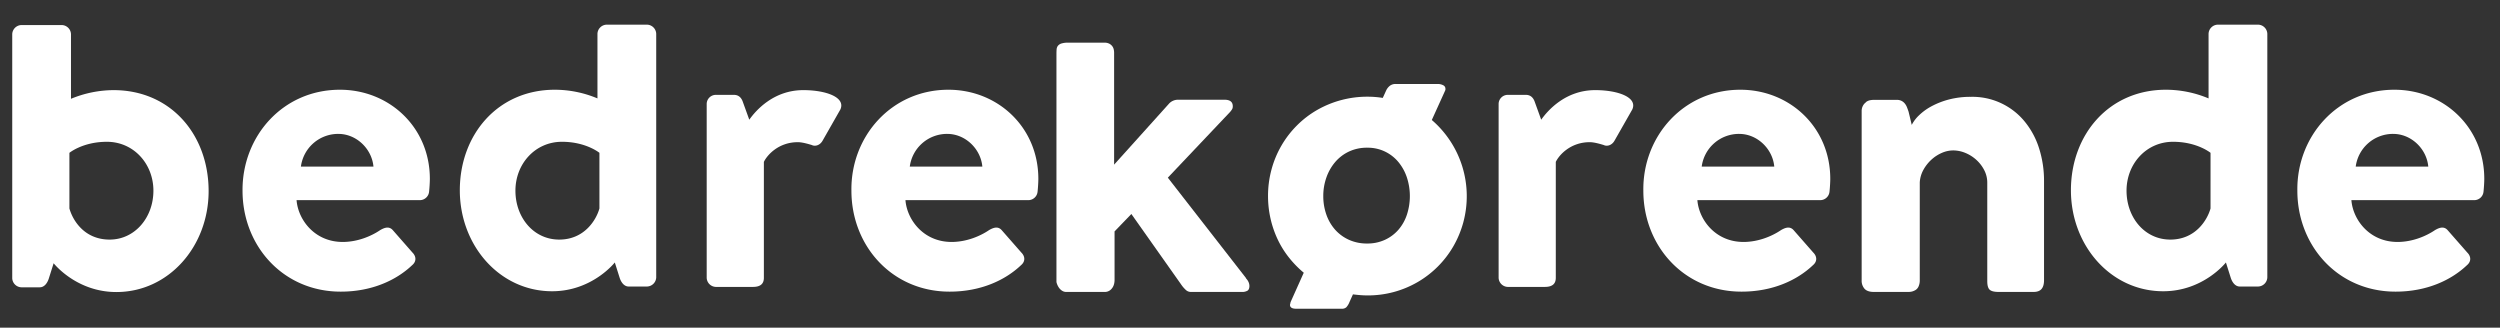
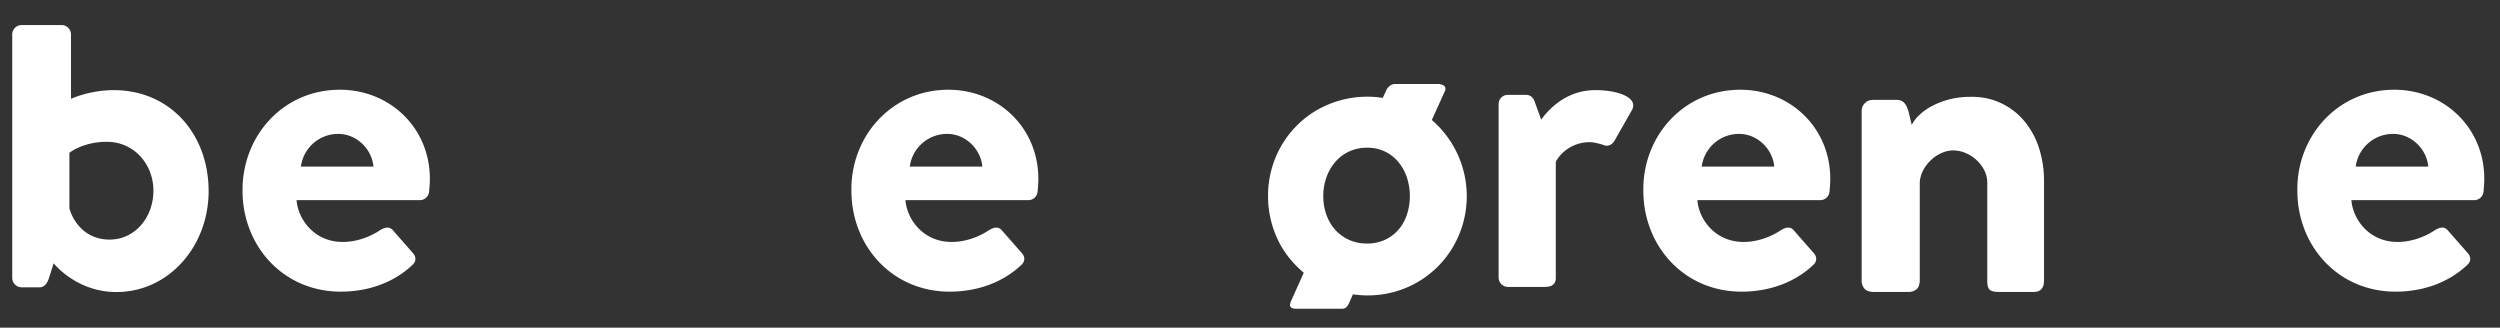
<svg xmlns="http://www.w3.org/2000/svg" width="2121" height="278" viewBox="0 0 2121 278">
  <rect x="0" y="0" width="2121" height="278" fill="#333333" stroke="none" />
  <defs>
    <clipPath id="clip-bedrekørende_header_logo">
      <rect width="2121" height="278" />
    </clipPath>
  </defs>
  <g id="bedrekørende_header_logo" data-name="bedrekørende header logo" clip-path="url(#clip-bedrekørende_header_logo)">
    <g id="Group_1" data-name="Group 1" transform="translate(-47.759 -59.591)">
      <path id="Path_1" data-name="Path 1" d="M104.138,417.486a8.016,8.016,0,0,1,7.695-7.695h34.461a8.017,8.017,0,0,1,7.695,7.695v54.869a95.123,95.123,0,0,1,36.134-7.36c48.513,0,80.631,37.806,80.631,85.65,0,46.84-33.792,85.65-78.29,85.65-34.126,0-53.2-24.423-53.2-24.423l-4.014,12.714c-1.339,4.349-4.015,7.695-7.7,7.695H111.833a8.017,8.017,0,0,1-7.695-7.695v-207.1ZM186.776,591.8c21.412,0,37.138-18.736,37.138-41.487s-16.729-41.487-39.48-41.487c-20.409,0-31.785,9.368-31.785,9.368v47.174C155.326,575.068,165.03,591.8,186.776,591.8Z" transform="translate(-46 -328.94)" fill="#fff" />
      <path id="Path_2" data-name="Path 2" d="M347.307,454.871c41.821,0,76.283,31.783,76.283,75.613,0,3.011-.335,8.03-.669,11.041a7.91,7.91,0,0,1-7.695,7.025H310.5c1.339,16.728,15.391,35.465,39.145,35.465,12.714,0,24.425-5.019,31.785-10.038,4.014-2.342,7.695-3.346,10.706,0l16.729,19.07c3.011,3.011,3.681,7.361-.335,10.707-13.383,12.713-34.126,22.416-60.557,22.416-48.848,0-83.308-38.811-83.308-85.651C264.334,494.351,298.795,454.871,347.307,454.871Zm28.439,65.241c-1.339-15.055-14.387-27.769-29.776-27.769a31.861,31.861,0,0,0-31.785,27.769Z" transform="translate(-11.141 -319.151)" fill="#fff" />
-       <path id="Path_3" data-name="Path 3" d="M496.758,464.72a93.608,93.608,0,0,1,36.134,7.36V417.211a8.017,8.017,0,0,1,7.695-7.695h34.461a8.017,8.017,0,0,1,7.695,7.695V623.976a8.018,8.018,0,0,1-7.695,7.695H559.322c-3.679,0-6.356-3.346-7.695-7.695l-4.014-12.714s-19.072,24.425-53.2,24.425c-44.5,0-78.29-38.811-78.29-85.651C416.127,502.861,448.245,464.72,496.758,464.72Zm3.679,127.136c21.413,0,31.45-16.729,34.127-26.43V518.251s-11.376-9.368-31.783-9.368c-22.751,0-39.48,18.736-39.48,41.487S478.691,591.856,500.438,591.856Z" transform="translate(21.749 -329)" fill="#fff" />
-       <path id="Path_4" data-name="Path 4" d="M1619.759,464.72a93.609,93.609,0,0,1,36.134,7.36V417.211a8.017,8.017,0,0,1,7.695-7.695h34.461a8.017,8.017,0,0,1,7.695,7.695V623.976a8.018,8.018,0,0,1-7.695,7.695h-15.725c-3.68,0-6.356-3.346-7.695-7.695l-4.014-12.714s-19.072,24.425-53.2,24.425c-44.5,0-78.29-38.811-78.29-85.651C1539.127,502.861,1571.245,464.72,1619.759,464.72Zm3.679,127.136c21.413,0,31.45-16.729,34.126-26.43V518.251s-11.375-9.368-31.783-9.368c-22.751,0-39.479,18.736-39.479,41.487S1601.691,591.856,1623.438,591.856Z" transform="translate(265.609 -329)" fill="#fff" />
-       <path id="Path_5" data-name="Path 5" d="M588.2,466.855a7.782,7.782,0,0,1,7.695-7.695h15.39c3.681,0,6.023,2.008,7.361,5.353l5.688,15.726c5.688-8.03,20.743-25.093,45.836-25.093,19.072,0,36.134,6.022,31.45,16.394l-15.056,26.43c-2.007,3.681-6.021,5.353-9.367,3.681-1.339-.335-7.361-2.342-11.71-2.342-16.394,0-26.1,11.041-28.773,16.729V614.4c0,5.688-3.679,7.695-9.367,7.695H595.9A8.017,8.017,0,0,1,588.2,614.4V466.855Z" transform="translate(59.115 -319.091)" fill="#fff" />
      <path id="Path_6" data-name="Path 6" d="M771.388,454.871c41.821,0,76.282,31.783,76.282,75.613,0,3.011-.335,8.03-.669,11.041a7.909,7.909,0,0,1-7.695,7.025H734.92c1.339,16.728,15.391,35.465,39.145,35.465,12.714,0,24.425-5.019,31.785-10.038,4.014-2.342,7.695-3.346,10.706,0l16.729,19.07c3.011,3.011,3.681,7.361-.335,10.707-13.383,12.713-34.127,22.416-60.557,22.416-48.848,0-83.308-38.811-83.308-85.651C688.415,494.351,723.211,454.871,771.388,454.871Zm28.773,65.241c-1.339-15.055-14.387-27.769-29.776-27.769A31.862,31.862,0,0,0,738.6,520.112Z" transform="translate(81.02 -319.151)" fill="#fff" />
      <path id="Path_7" data-name="Path 7" d="M1779.261,454.871c41.822,0,76.283,31.783,76.283,75.613,0,3.011-.335,8.03-.669,11.041a7.91,7.91,0,0,1-7.695,7.025H1742.793c1.339,16.728,15.391,35.465,39.145,35.465,12.713,0,24.423-5.019,31.785-10.038,4.014-2.342,7.695-3.346,10.706,0l16.729,19.07c3.011,3.011,3.681,7.361-.335,10.707-13.382,12.713-34.126,22.416-60.557,22.416-48.848,0-83.309-38.811-83.309-85.651C1696.288,494.351,1731.082,454.871,1779.261,454.871Zm28.773,65.241c-1.339-15.055-14.386-27.769-29.777-27.769a31.861,31.861,0,0,0-31.784,27.769Z" transform="translate(299.88 -319.151)" fill="#fff" />
      <path id="Path_8" data-name="Path 8" d="M1140.2,466.855a7.782,7.782,0,0,1,7.695-7.695h15.39c3.68,0,6.022,2.008,7.361,5.353l5.688,15.726c5.688-8.03,20.743-25.093,45.835-25.093,19.072,0,36.134,6.022,31.45,16.394l-15.056,26.43c-2.007,3.681-6.021,5.353-9.367,3.681-1.339-.335-7.361-2.342-11.71-2.342-16.394,0-26.1,11.041-28.774,16.729V614.4c0,5.688-3.679,7.695-9.367,7.695H1147.9a8.017,8.017,0,0,1-7.695-7.695V466.855Z" transform="translate(178.982 -319.091)" fill="#fff" />
      <path id="Path_9" data-name="Path 9" d="M1323.388,454.871c41.821,0,76.283,31.783,76.283,75.613,0,3.011-.335,8.03-.669,11.041a7.91,7.91,0,0,1-7.695,7.025H1286.92c1.339,16.728,15.391,35.465,39.145,35.465,12.714,0,24.425-5.019,31.785-10.038,4.014-2.342,7.695-3.346,10.706,0l16.729,19.07c3.011,3.011,3.681,7.361-.335,10.707-13.382,12.713-34.126,22.416-60.557,22.416-48.848,0-83.308-38.811-83.308-85.651C1240.415,494.351,1275.211,454.871,1323.388,454.871Zm28.773,65.241c-1.339-15.055-14.387-27.769-29.776-27.769a31.862,31.862,0,0,0-31.785,27.769Z" transform="translate(200.887 -319.151)" fill="#fff" />
-       <path id="Path_10" data-name="Path 10" d="M832,431.82q0-2.182.128-3.98a5.678,5.678,0,0,1,1.092-3.082,6.133,6.133,0,0,1,3.017-1.99,18.551,18.551,0,0,1,5.779-.706H872.7a8.744,8.744,0,0,1,4.045.834,7.465,7.465,0,0,1,2.568,2.119,7.074,7.074,0,0,1,1.284,2.76,13.114,13.114,0,0,1,.321,2.76v95.023L927.146,474.2a10.345,10.345,0,0,1,7.961-3.724h39.422q7.06,0,7.062,5.521a5.173,5.173,0,0,1-.449,2.313,15.128,15.128,0,0,1-1.861,2.567L926.5,536.6l66.387,85.264h-.257a10.5,10.5,0,0,1,2.375,3.4,8.454,8.454,0,0,1,.708,3.145q0,2.956-1.608,4.045a8.612,8.612,0,0,1-4.814,1.092h-43.4a6.176,6.176,0,0,1-4.108-1.67,27.147,27.147,0,0,1-4.238-5.007L895.557,567.42,881.3,582.187v41.477a15.156,15.156,0,0,1-.32,2.7,10.042,10.042,0,0,1-1.285,3.274,8.956,8.956,0,0,1-2.631,2.761,7.513,7.513,0,0,1-4.366,1.156H840.47a6.553,6.553,0,0,1-3.981-1.221,9.975,9.975,0,0,1-2.633-2.761,13.683,13.683,0,0,1-1.412-2.888,8.687,8.687,0,0,1-.449-1.605Z" transform="translate(112.055 -326.276)" fill="#fff" />
      <path id="Path_11" data-name="Path 11" d="M1009.788,610.99A87.492,87.492,0,0,1,997.2,598.084a79.063,79.063,0,0,1-9.567-15.409,85.137,85.137,0,0,1-6.035-17.591,86.185,86.185,0,0,1-2.12-19.2,84.909,84.909,0,0,1,3.019-22.729,83.262,83.262,0,0,1,21.573-37.174,81.273,81.273,0,0,1,17.015-13.033,85.655,85.655,0,0,1,42.888-11.3q3.337,0,6.485.257t6.357.77l2.824-6.164a10.949,10.949,0,0,1,3.019-3.981,7.828,7.828,0,0,1,5.2-1.669h35.57a9.811,9.811,0,0,1,4.558,1.027,3.21,3.21,0,0,1,1.991,2.953,3.039,3.039,0,0,1-.257,1.67l-11.3,24.911a85.269,85.269,0,0,1,26.645,87.126,85.594,85.594,0,0,1-8.474,20.224,83.272,83.272,0,0,1-30.113,30.112,83.879,83.879,0,0,1-42.5,11.363q-3.21,0-6.355-.257t-6.1-.641l-2.953,6.549a14.276,14.276,0,0,1-2.7,4.428,5.612,5.612,0,0,1-3.98,1.221h-38.524q-5.265,0-5.264-3.339a1.116,1.116,0,0,1,.129-.514l.385-1.8Zm16.564-65.1a46.874,46.874,0,0,0,2.633,15.858,38.166,38.166,0,0,0,7.448,12.776,34.967,34.967,0,0,0,11.685,8.539,36.73,36.73,0,0,0,15.474,3.148,35.237,35.237,0,0,0,15.088-3.148,33.963,33.963,0,0,0,11.429-8.539,37.662,37.662,0,0,0,7.191-12.776,50.866,50.866,0,0,0,0-31.524,40.537,40.537,0,0,0-7.191-13.1,33.61,33.61,0,0,0-26.517-12.2,35.506,35.506,0,0,0-15.474,3.275,34.865,34.865,0,0,0-11.685,8.924,41.08,41.08,0,0,0-7.448,13.1A46.667,46.667,0,0,0,1026.352,545.886Z" transform="translate(144.082 -320.022)" fill="#fff" />
      <path id="Path_12" data-name="Path 12" d="M1396.583,464.567a7.938,7.938,0,0,1,3.532-1.8,17.42,17.42,0,0,1,3.53-.385h19.391a8.813,8.813,0,0,1,3.98.835,8.6,8.6,0,0,1,2.826,2.244,11.871,11.871,0,0,1,1.861,3.2q.7,1.795,1.349,3.712l2.7,11.267a30.567,30.567,0,0,1,6.228-8.194,47.472,47.472,0,0,1,10.659-7.683,67.373,67.373,0,0,1,14.7-5.7,71.868,71.868,0,0,1,18.62-2.24,57.213,57.213,0,0,1,45.649,21,67.981,67.981,0,0,1,12.2,22.745,90.436,90.436,0,0,1,4.174,27.779v84.108q0,4.882-2.118,7.384t-6.742,2.5h-29.662q-5.525,0-7.577-1.862t-2.055-7.255V532.638a22.86,22.86,0,0,0-2.5-10.465,30.652,30.652,0,0,0-6.614-8.733,31.821,31.821,0,0,0-9.309-5.97,27.159,27.159,0,0,0-10.594-2.184,23.971,23.971,0,0,0-9.438,2.055,31.675,31.675,0,0,0-8.86,5.715,33.594,33.594,0,0,0-6.806,8.6,25.125,25.125,0,0,0-3.146,10.723v83.466a12.18,12.18,0,0,1-.835,4.366,6.94,6.94,0,0,1-2.5,3.339,11.78,11.78,0,0,1-3.145,1.413,13.551,13.551,0,0,1-3.4.385h-29.022q-5.521,0-7.961-2.7a10.3,10.3,0,0,1-2.439-7.191v-143.6a9.359,9.359,0,0,1,1.092-4.479,8.059,8.059,0,0,1,3.017-3.2Z" transform="translate(233.93 -318.074)" fill="#fff" />
    </g>
  </g>
</svg>